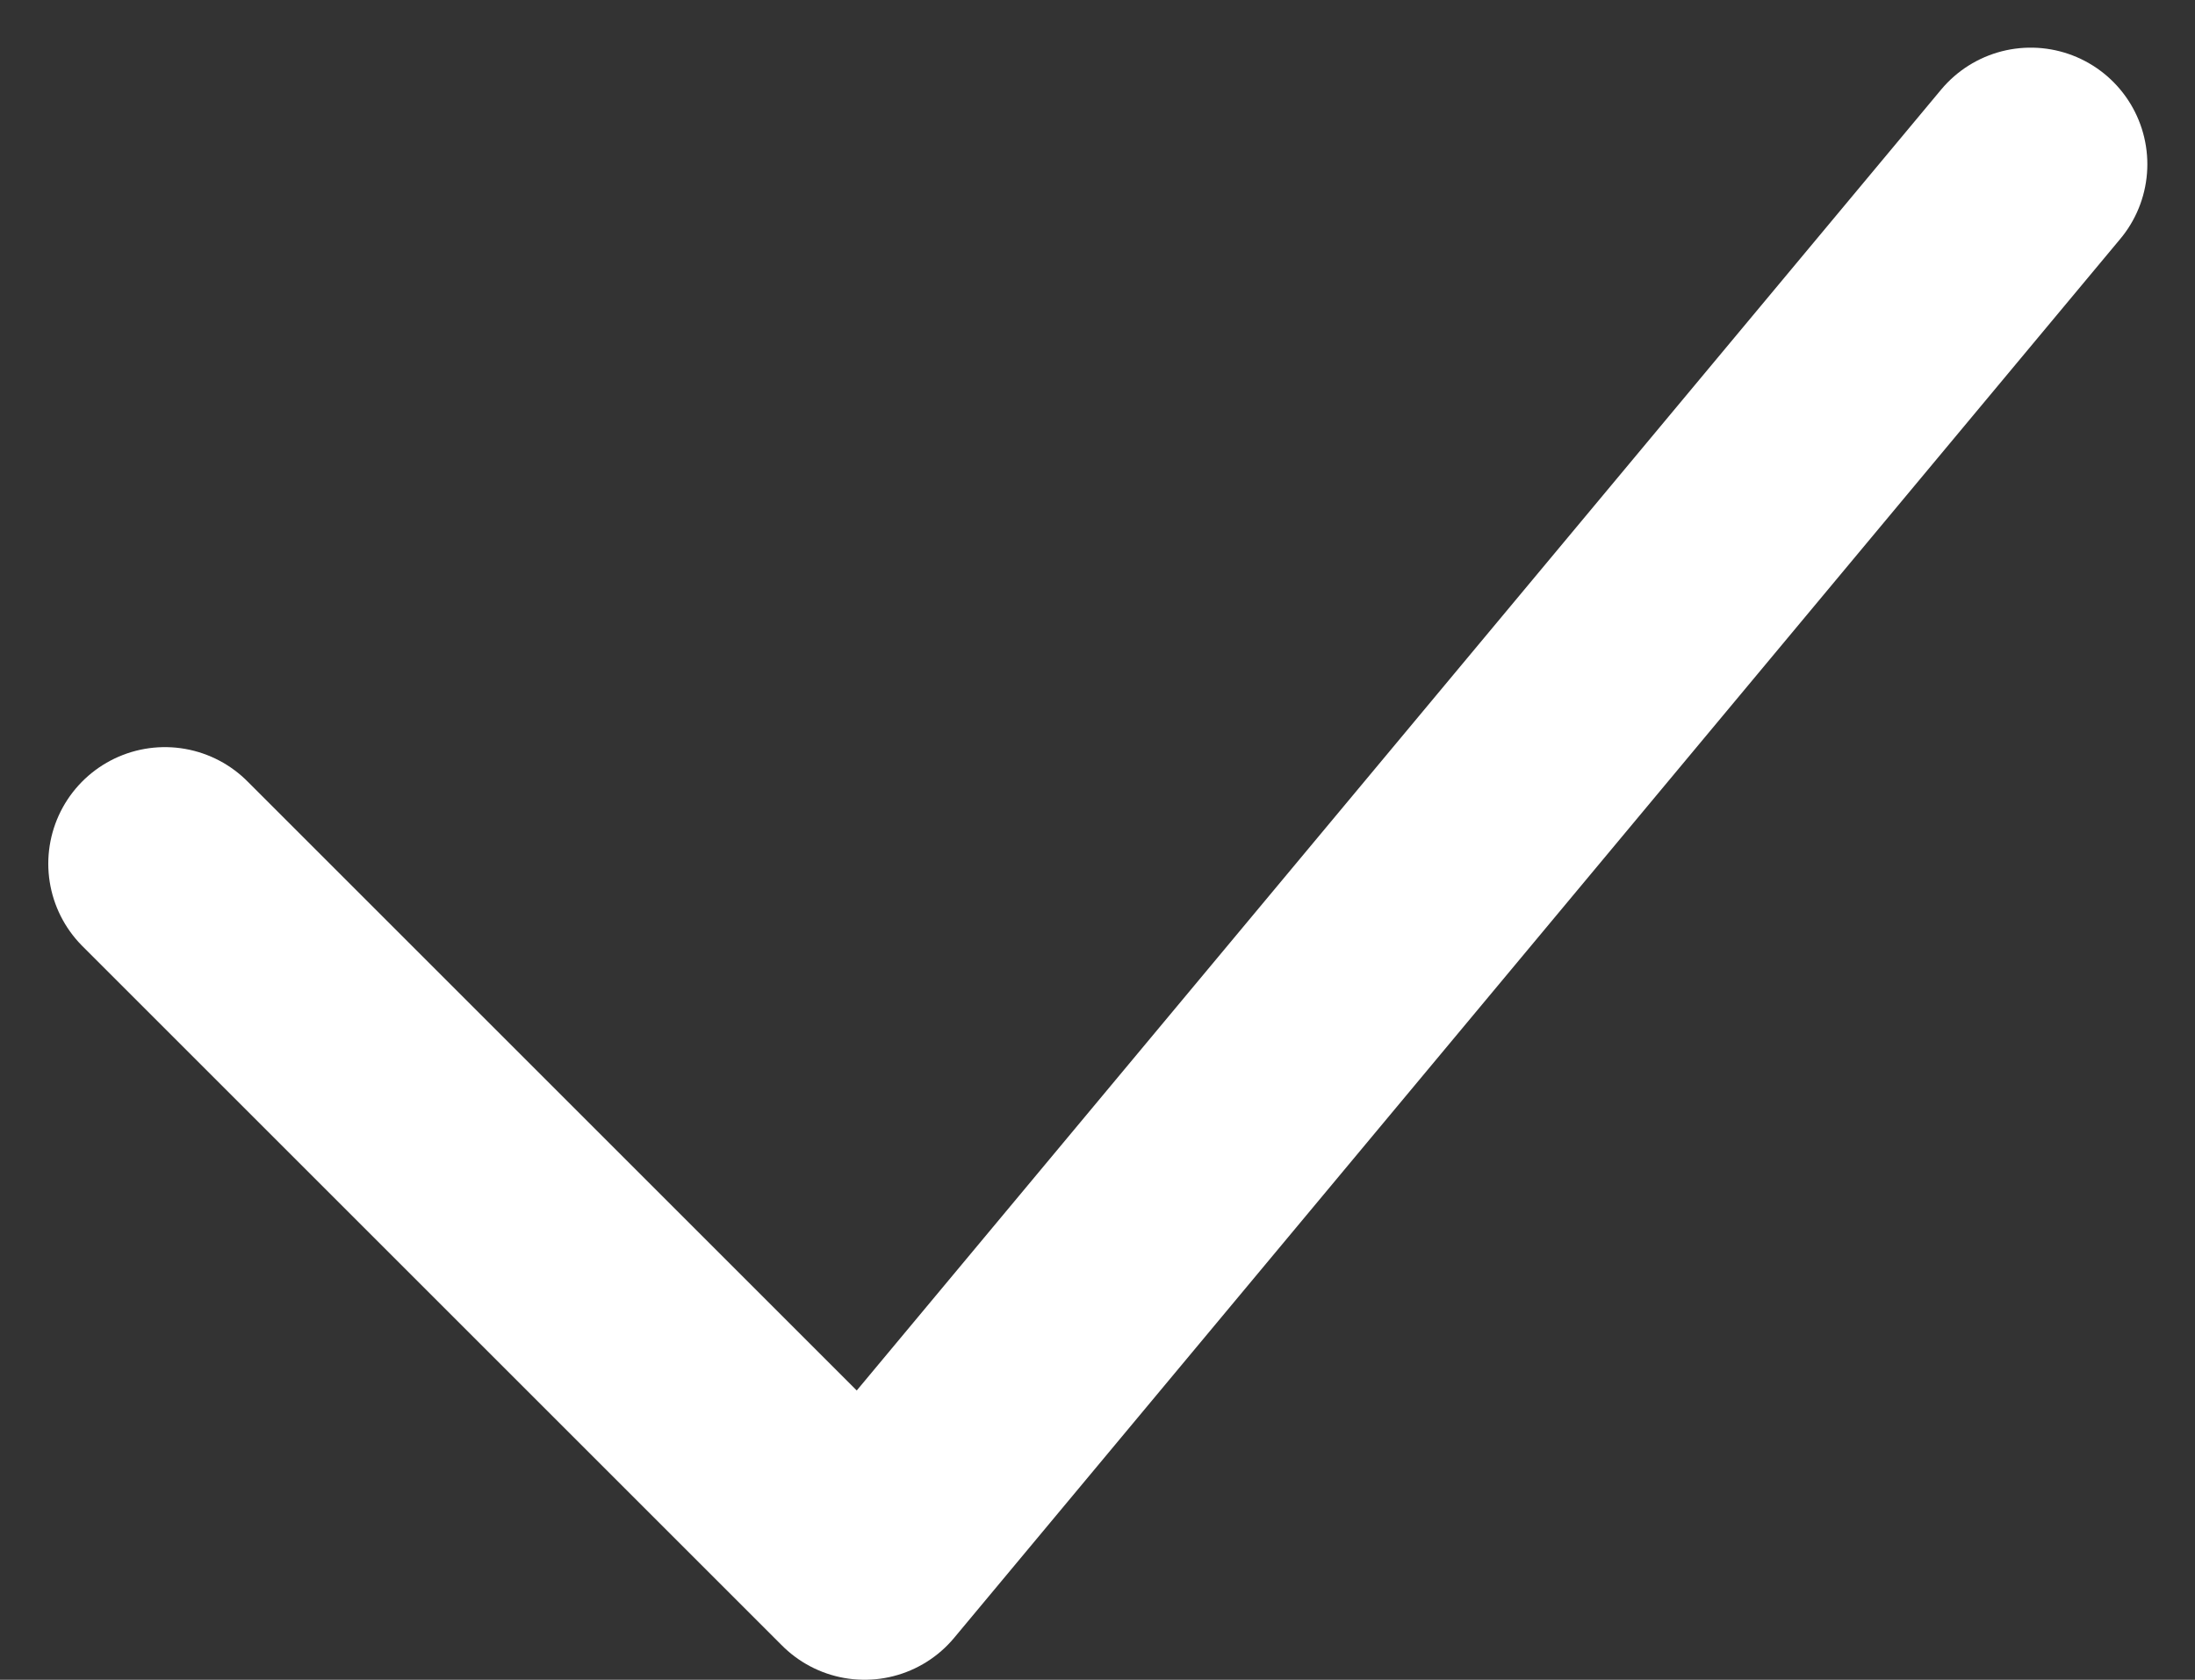
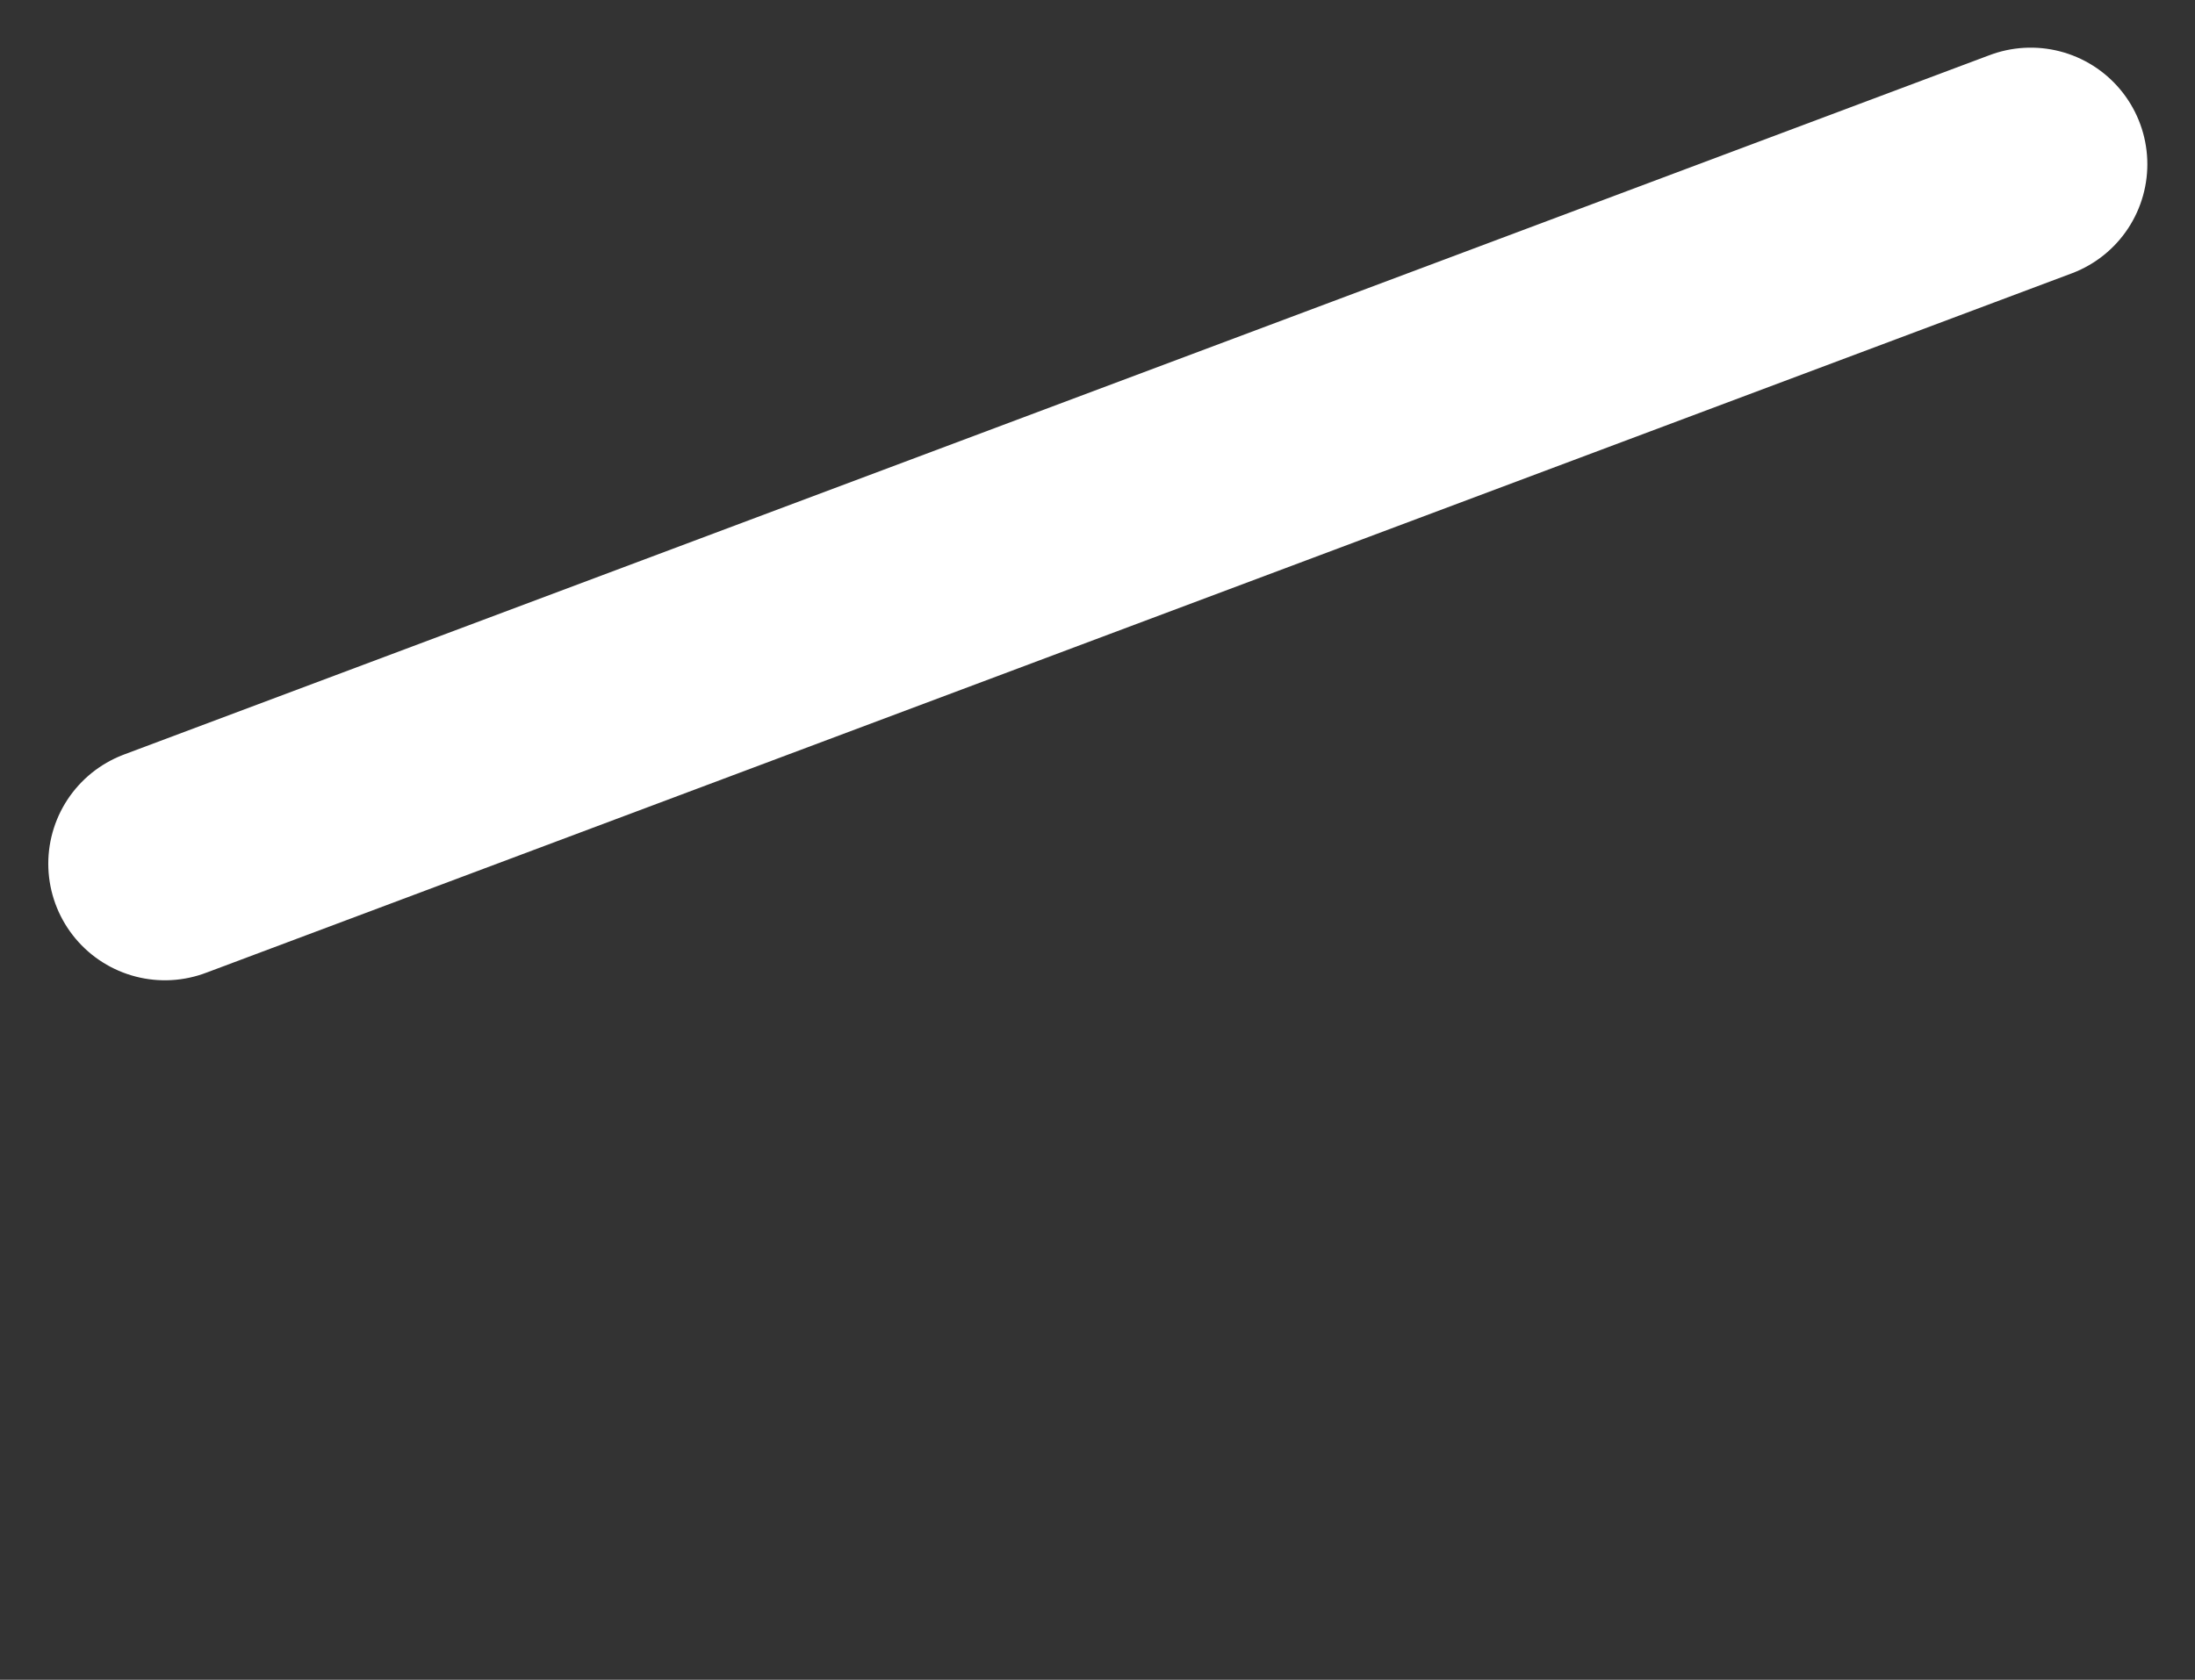
<svg xmlns="http://www.w3.org/2000/svg" width="28.234" height="21.613" viewBox="0 0 28.234 21.613">
  <rect x="0" y="0" width="28.234" height="21.613" fill="#333333" stroke="none" />
-   <path id="Icon_akar-check" data-name="Icon akar-check" d="M6,18l9,9L30,9" transform="translate(-3.879 -6.887)" fill="none" stroke="#fff" stroke-linecap="round" stroke-linejoin="round" stroke-width="3" />
+   <path id="Icon_akar-check" data-name="Icon akar-check" d="M6,18L30,9" transform="translate(-3.879 -6.887)" fill="none" stroke="#fff" stroke-linecap="round" stroke-linejoin="round" stroke-width="3" />
</svg>